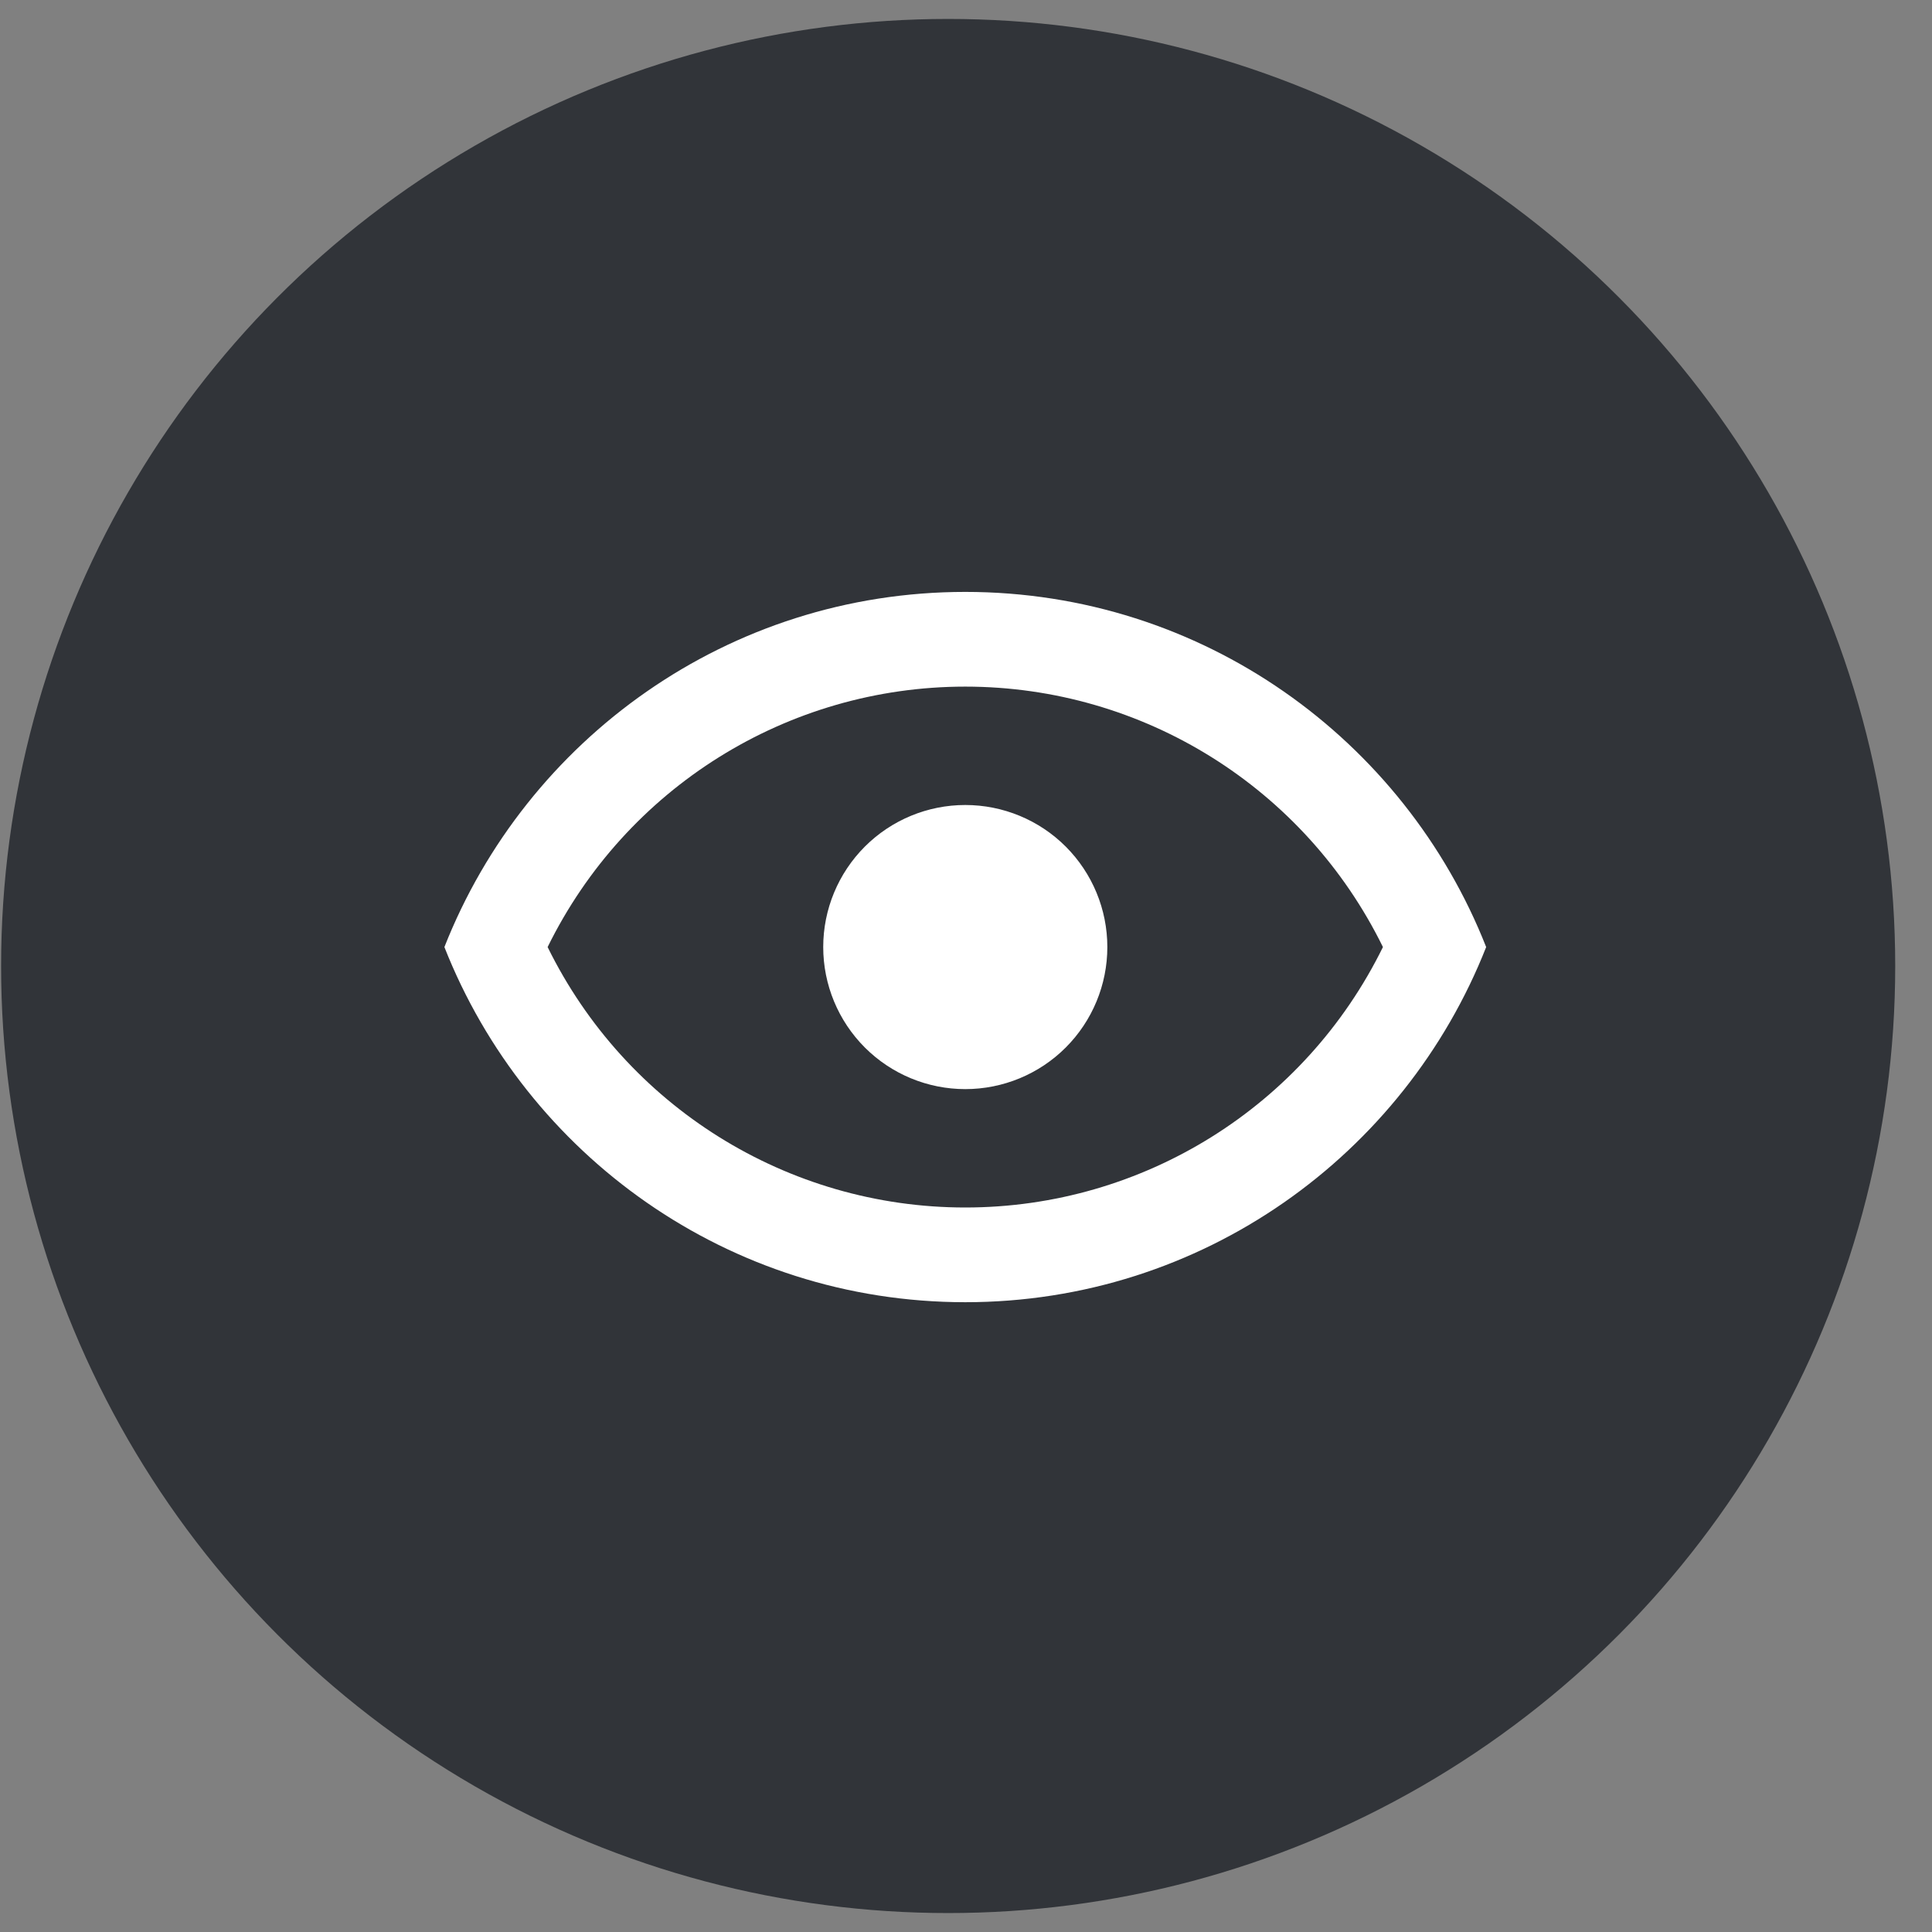
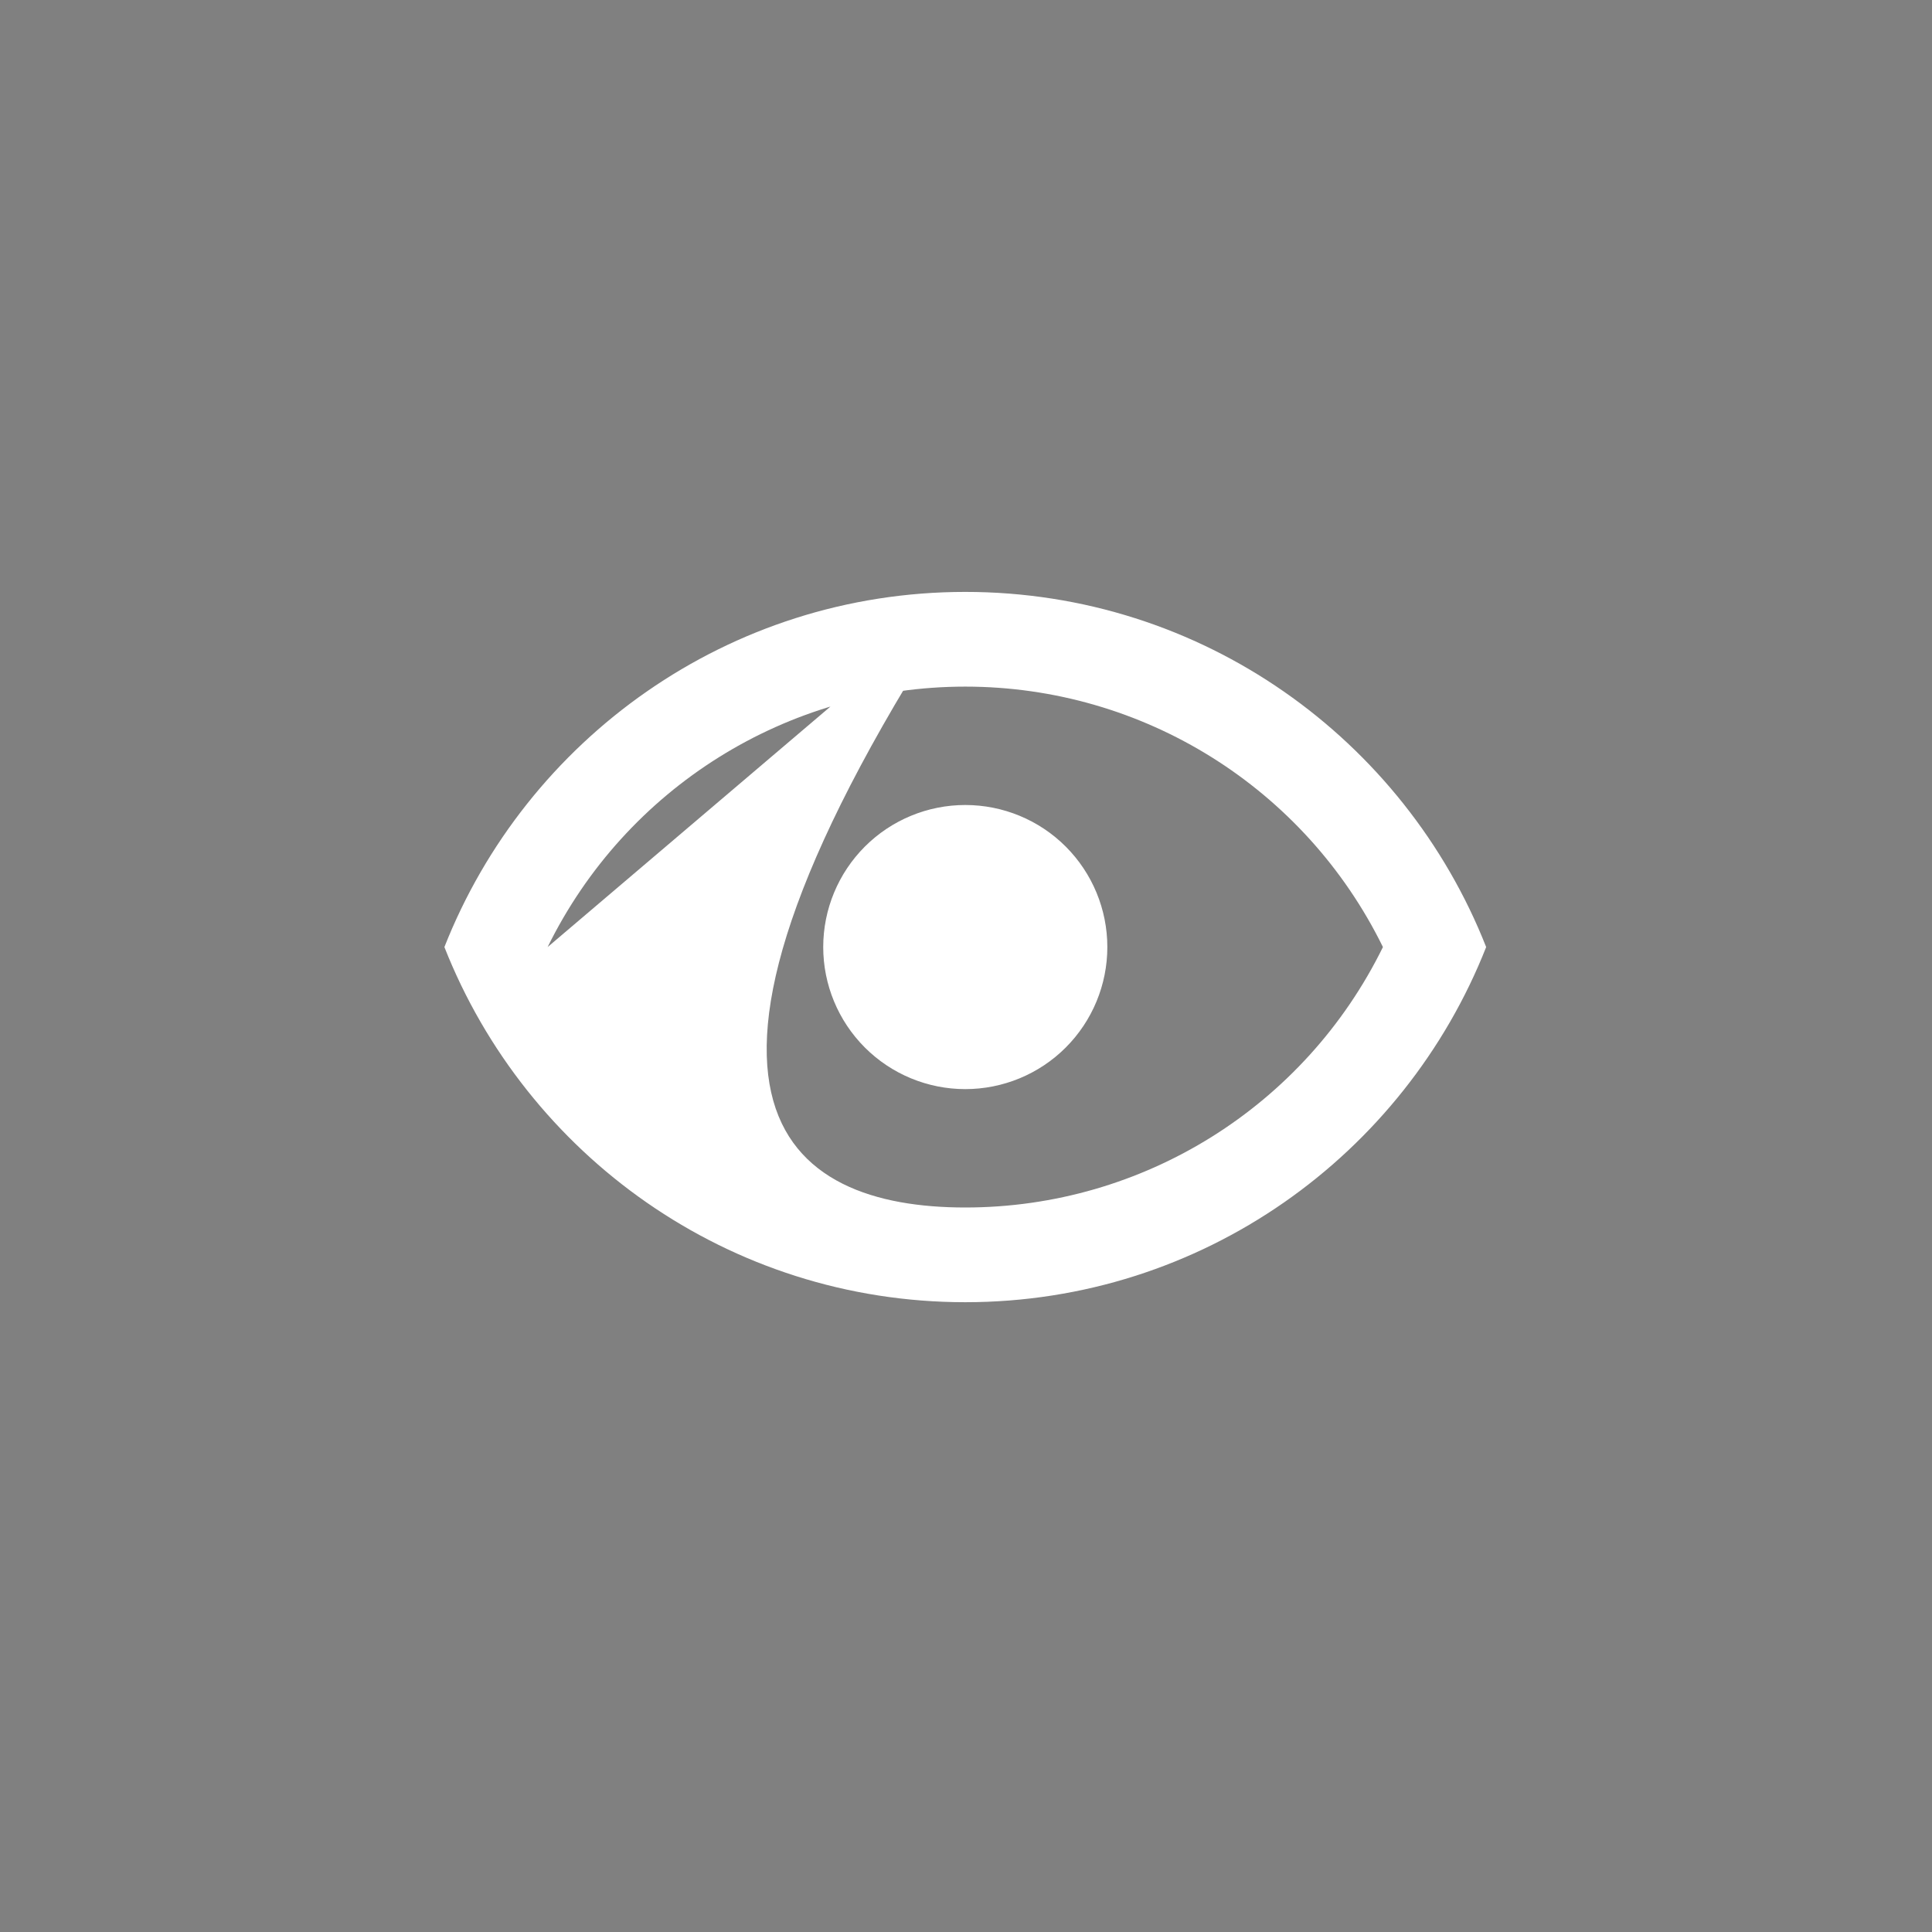
<svg xmlns="http://www.w3.org/2000/svg" width="51" height="51" viewBox="0 0 51 51" fill="none">
  <rect x="0" y="0" width="51" height="51" fill="#808080" stroke="none" />
-   <circle cx="25.029" cy="25.5" r="25" fill="#313439" />
-   <path d="M25.481 21.25C26.476 21.25 27.43 21.645 28.133 22.348C28.836 23.052 29.231 24.005 29.231 25C29.231 25.995 28.836 26.948 28.133 27.652C27.43 28.355 26.476 28.75 25.481 28.75C24.487 28.75 23.533 28.355 22.83 27.652C22.127 26.948 21.731 25.995 21.731 25C21.731 24.005 22.127 23.052 22.83 22.348C23.533 21.645 24.487 21.25 25.481 21.25ZM25.481 15.625C31.731 15.625 37.069 19.512 39.231 25C37.069 30.488 31.731 34.375 25.481 34.375C19.231 34.375 13.894 30.488 11.731 25C13.894 19.512 19.231 15.625 25.481 15.625ZM14.456 25C16.519 29.2 20.781 31.875 25.481 31.875C30.181 31.875 34.444 29.2 36.506 25C34.444 20.8 30.181 18.125 25.481 18.125C20.781 18.125 16.519 20.8 14.456 25Z" fill="white" />
+   <path d="M25.481 21.25C26.476 21.25 27.43 21.645 28.133 22.348C28.836 23.052 29.231 24.005 29.231 25C29.231 25.995 28.836 26.948 28.133 27.652C27.43 28.355 26.476 28.75 25.481 28.75C24.487 28.75 23.533 28.355 22.83 27.652C22.127 26.948 21.731 25.995 21.731 25C21.731 24.005 22.127 23.052 22.83 22.348C23.533 21.645 24.487 21.25 25.481 21.25ZM25.481 15.625C31.731 15.625 37.069 19.512 39.231 25C37.069 30.488 31.731 34.375 25.481 34.375C19.231 34.375 13.894 30.488 11.731 25C13.894 19.512 19.231 15.625 25.481 15.625ZC16.519 29.2 20.781 31.875 25.481 31.875C30.181 31.875 34.444 29.2 36.506 25C34.444 20.8 30.181 18.125 25.481 18.125C20.781 18.125 16.519 20.8 14.456 25Z" fill="white" />
</svg>